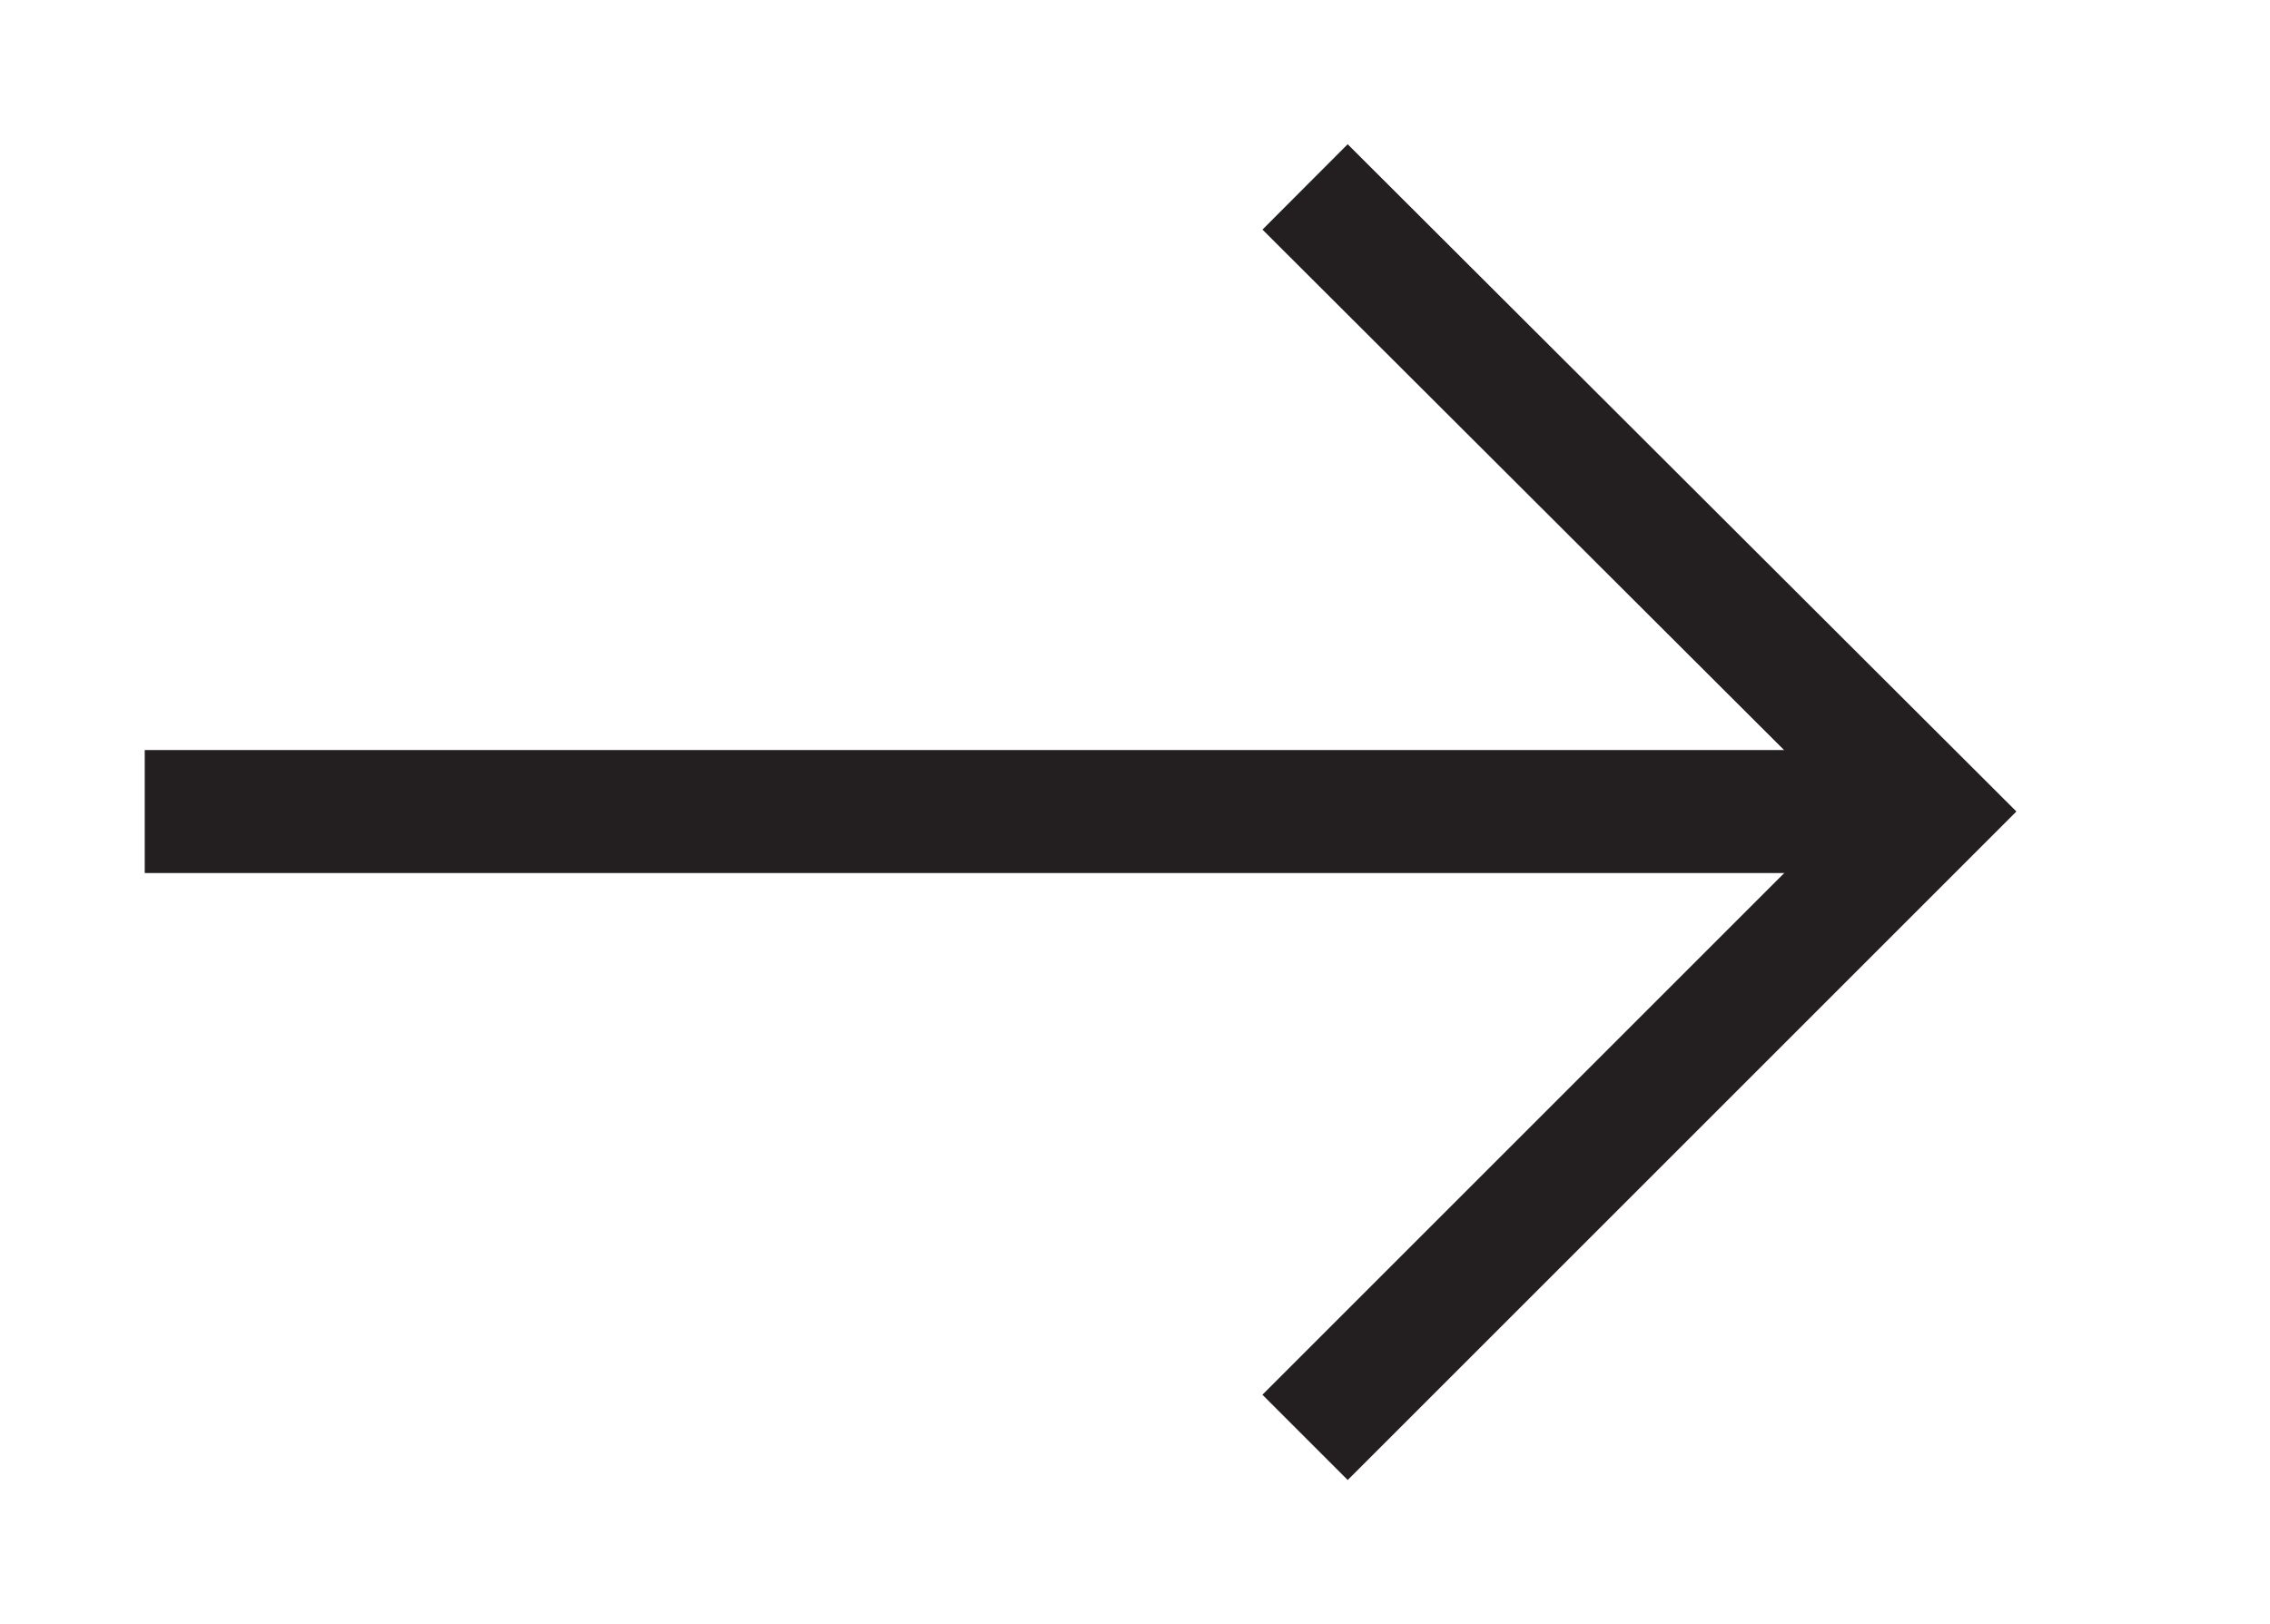
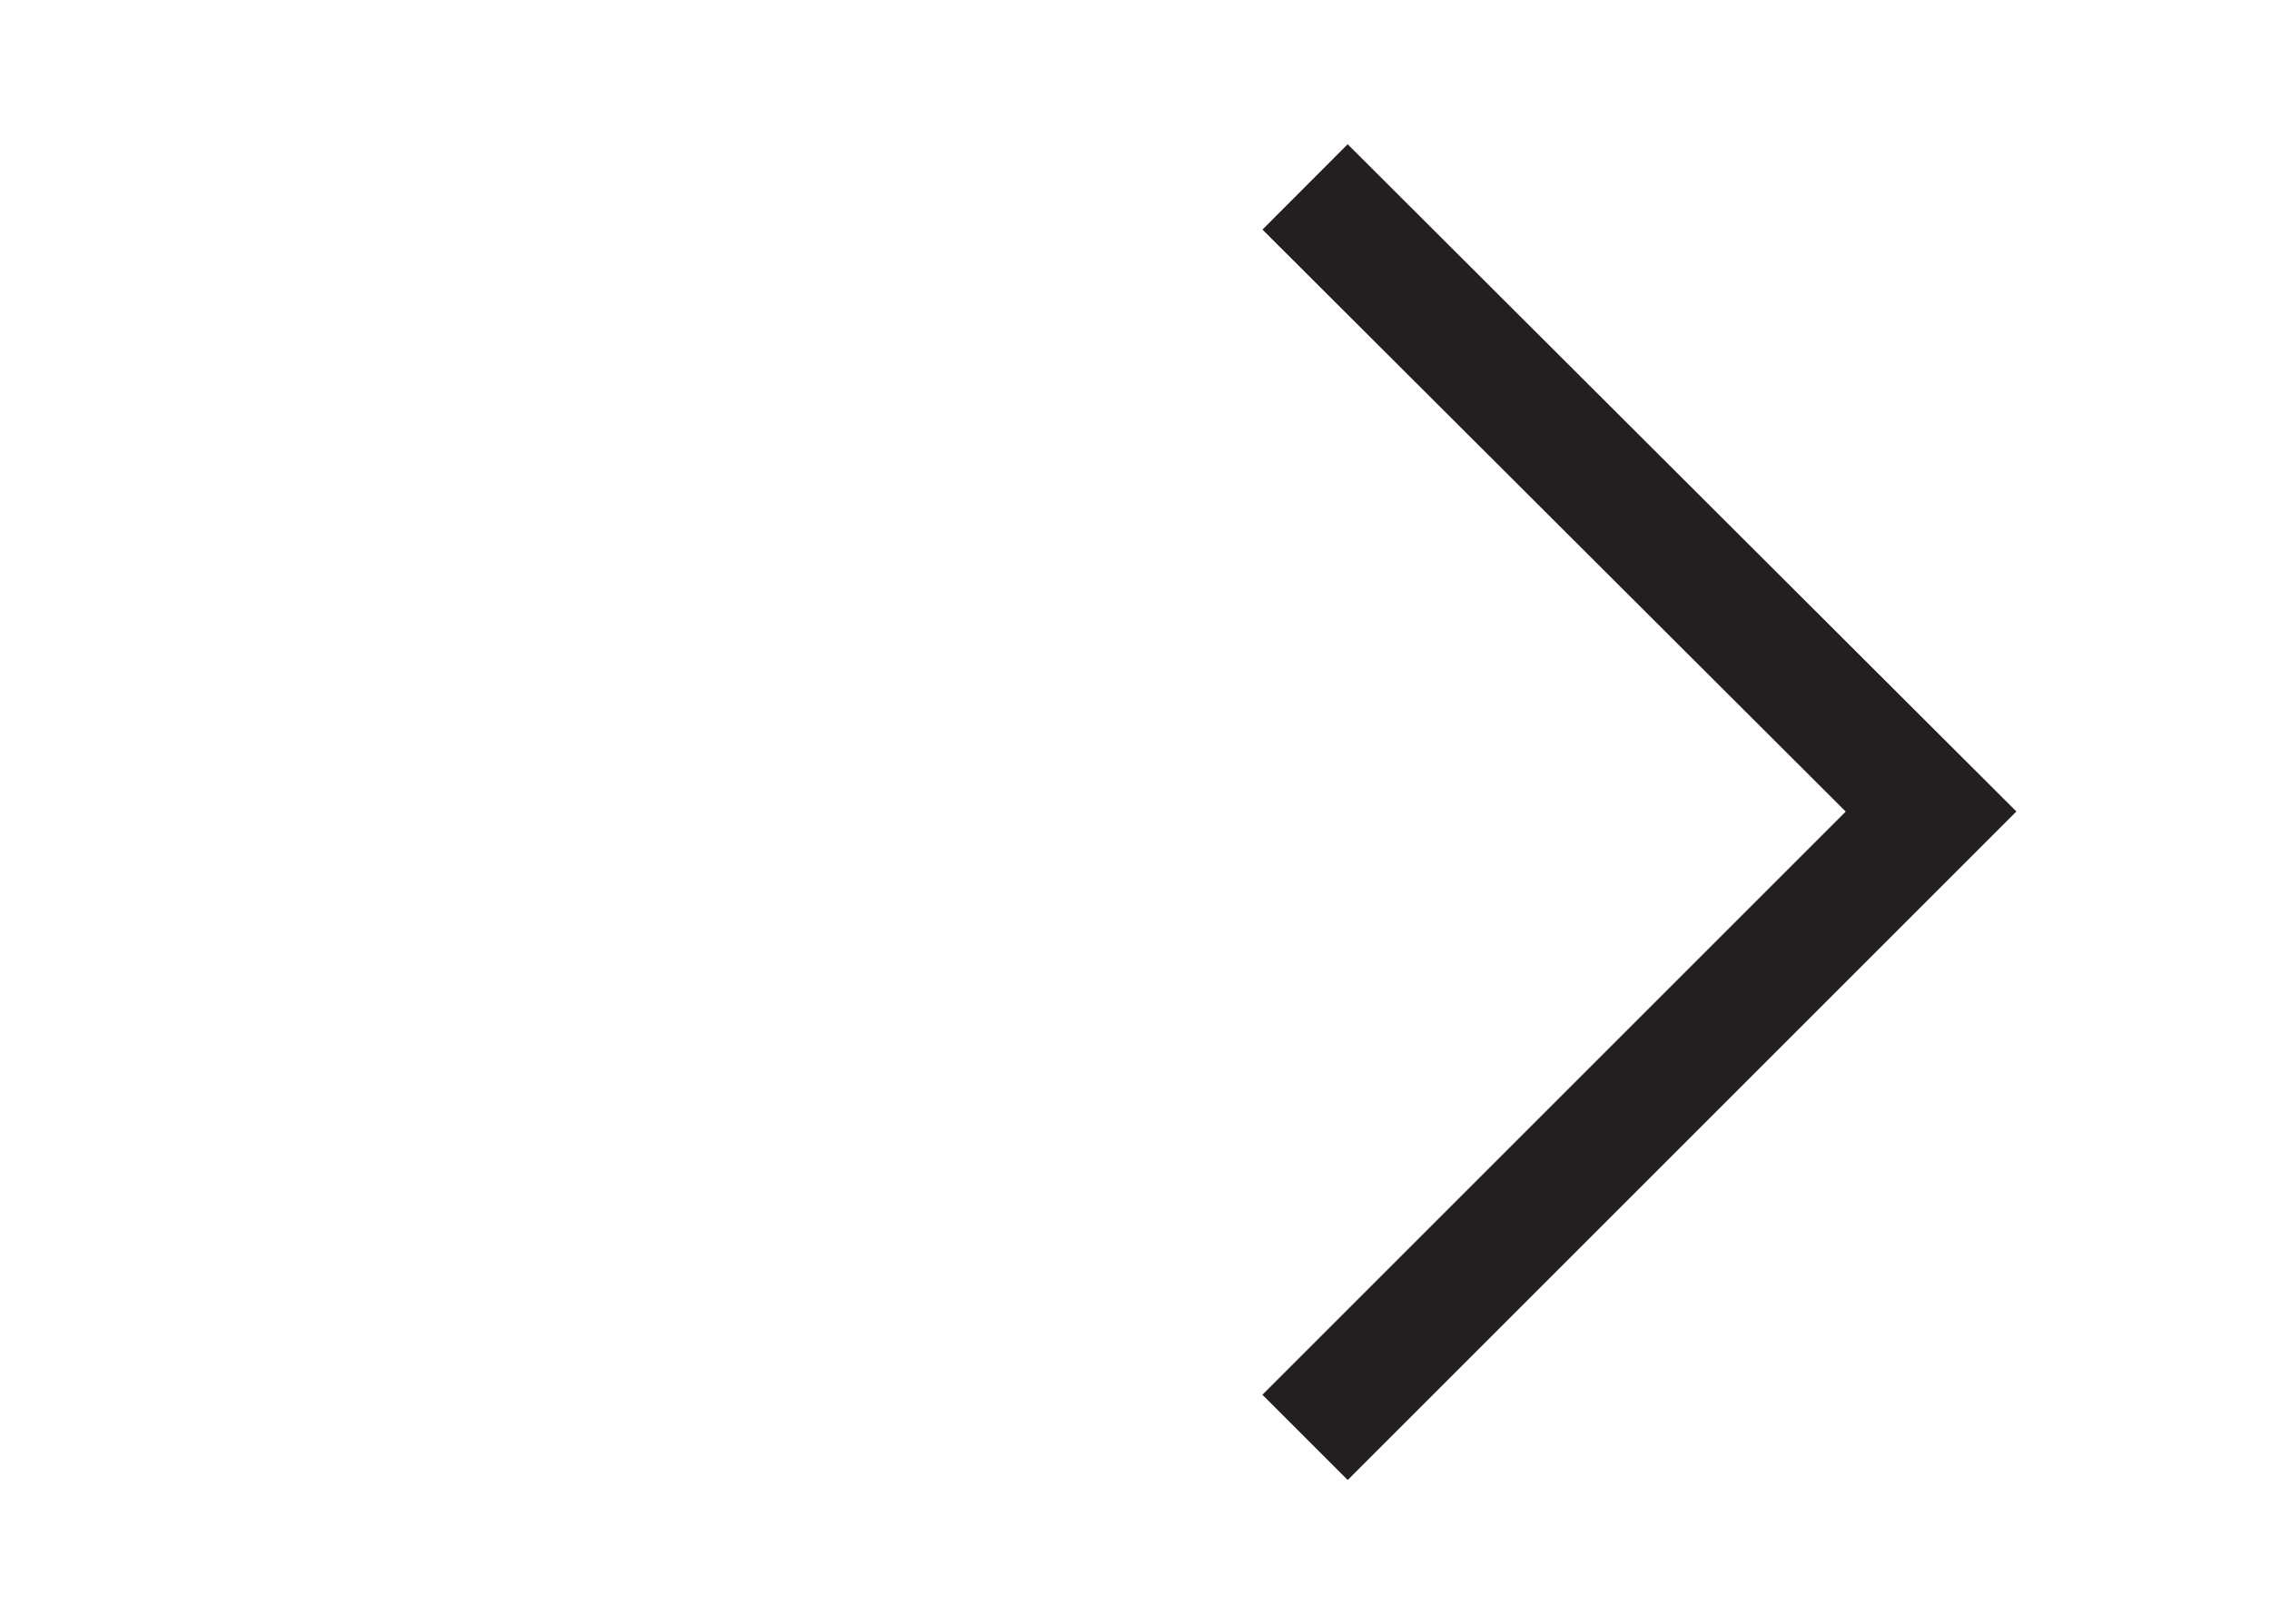
<svg xmlns="http://www.w3.org/2000/svg" viewBox="0 0 18.82 13.47">
  <defs>
    <style>.cls-1{stroke-width:1.02px;}.cls-1,.cls-2{fill:none;stroke:#231f20;stroke-miterlimit:10;}</style>
  </defs>
  <g id="Layer_3">
-     <line class="cls-1" x1="1.2" y1="6.73" x2="16.01" y2="6.73" />
-   </g>
+     </g>
  <g id="Layer_2">
    <polyline class="cls-2" points="10.82 1.55 16.01 6.73 10.82 11.92" />
  </g>
</svg>